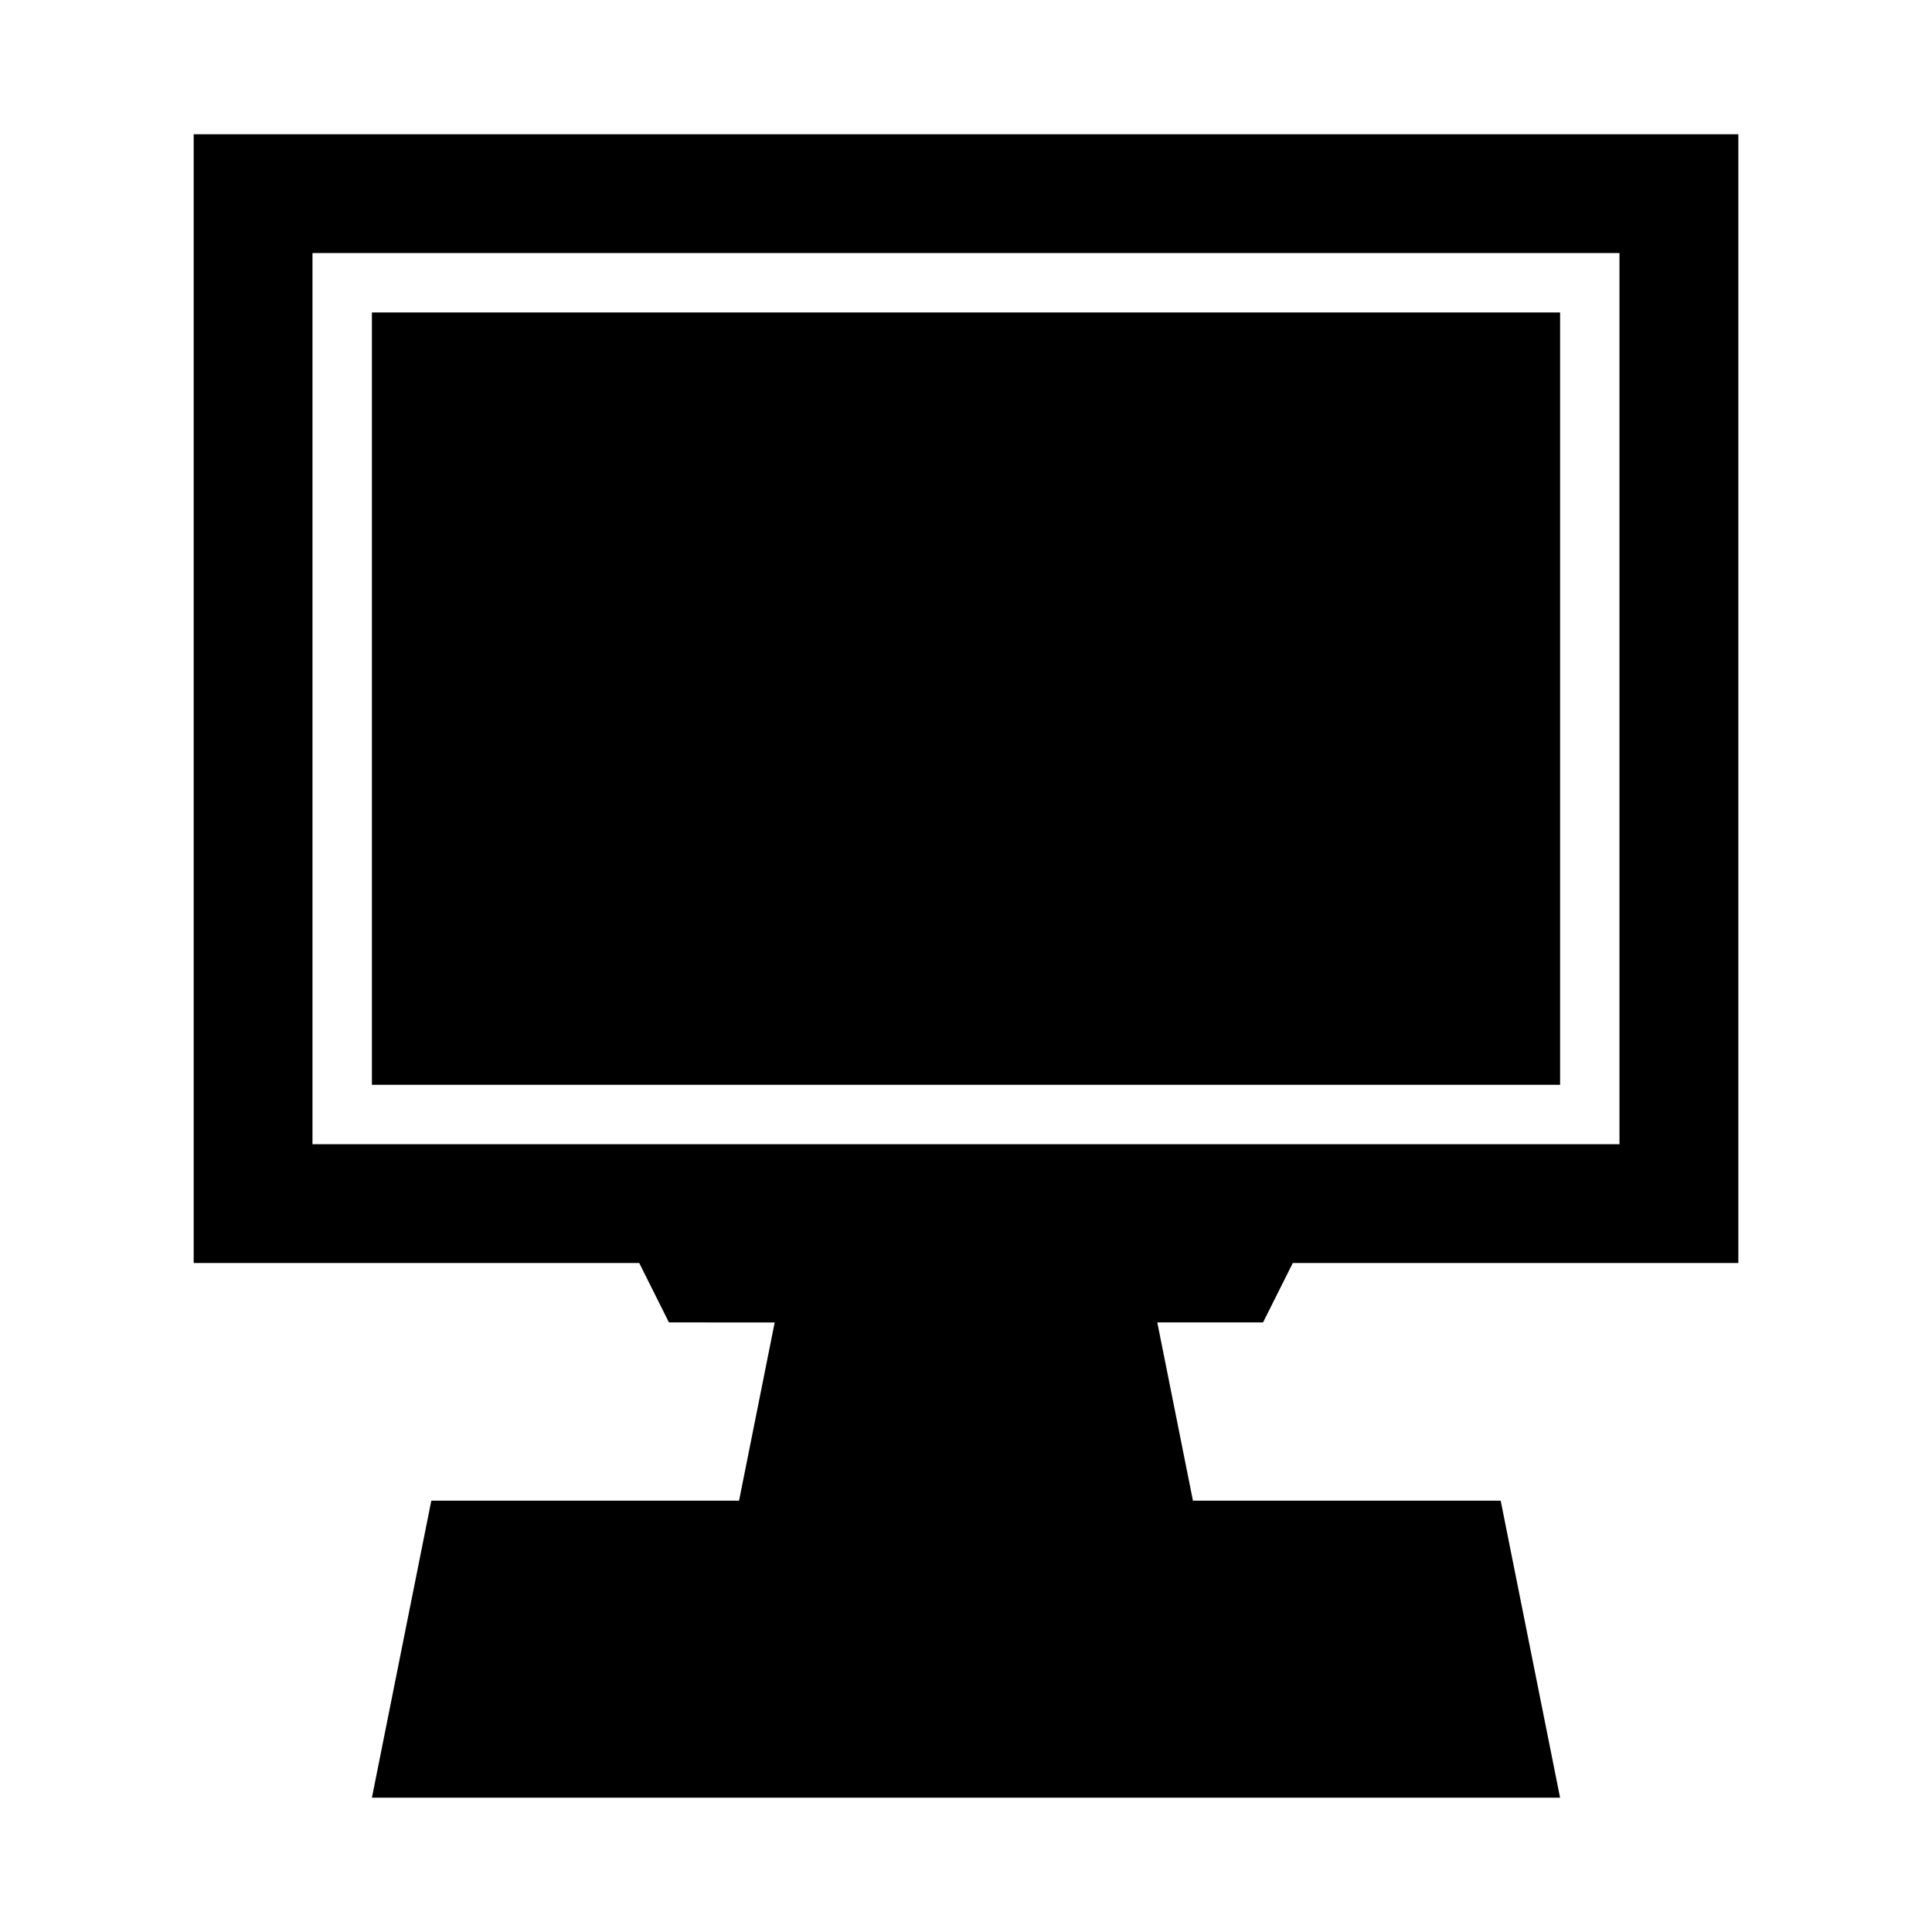
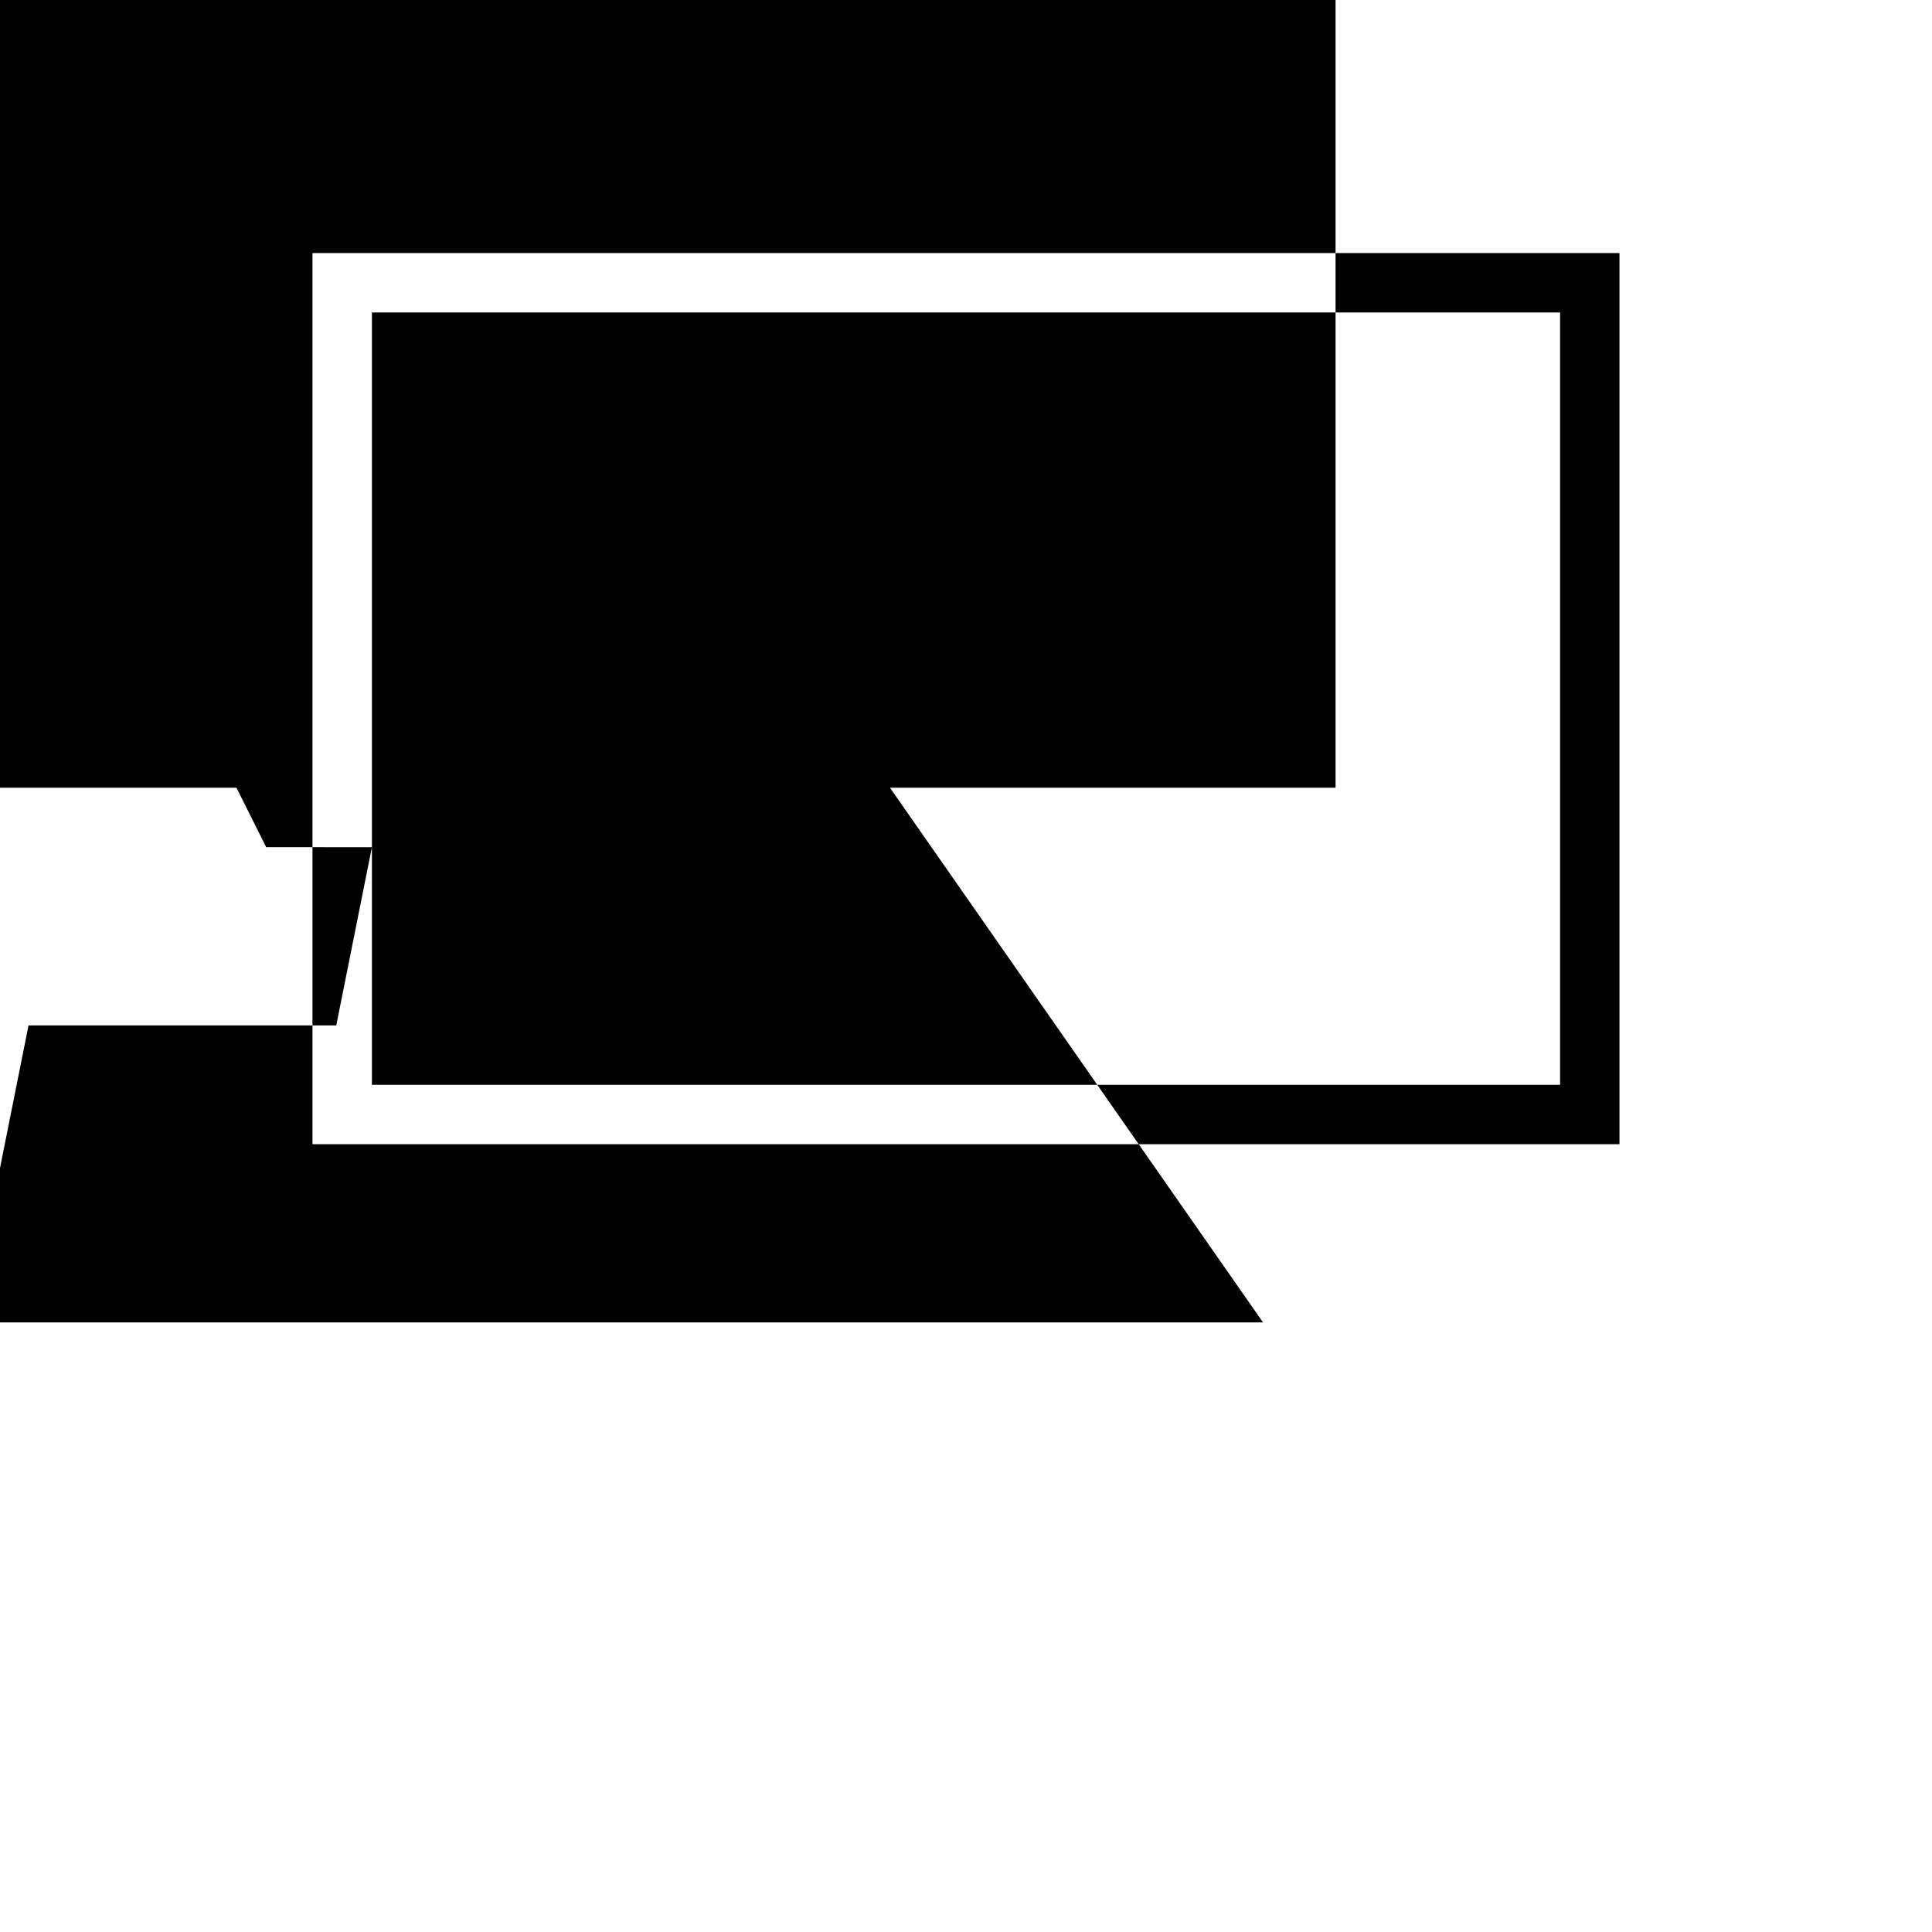
<svg xmlns="http://www.w3.org/2000/svg" fill="#000000" width="800px" height="800px" version="1.1" viewBox="144 144 512 512">
-   <path d="m242.56 226.81h314.88v204.68h-314.88zm236.16 267.65h-28.023l9.445 47.23 81.555 0.004 15.742 78.719h-314.88l15.742-78.719h81.555l9.445-47.23-28.023-0.004-7.871-15.742h-118.08v-299.14h409.35v299.14h-118.08zm-251.91-47.23h346.37v-236.16h-346.37z" />
+   <path d="m242.56 226.81h314.88v204.68h-314.88zm236.16 267.65h-28.023h-314.88l15.742-78.719h81.555l9.445-47.23-28.023-0.004-7.871-15.742h-118.08v-299.14h409.35v299.14h-118.08zm-251.91-47.23h346.37v-236.16h-346.37z" />
</svg>